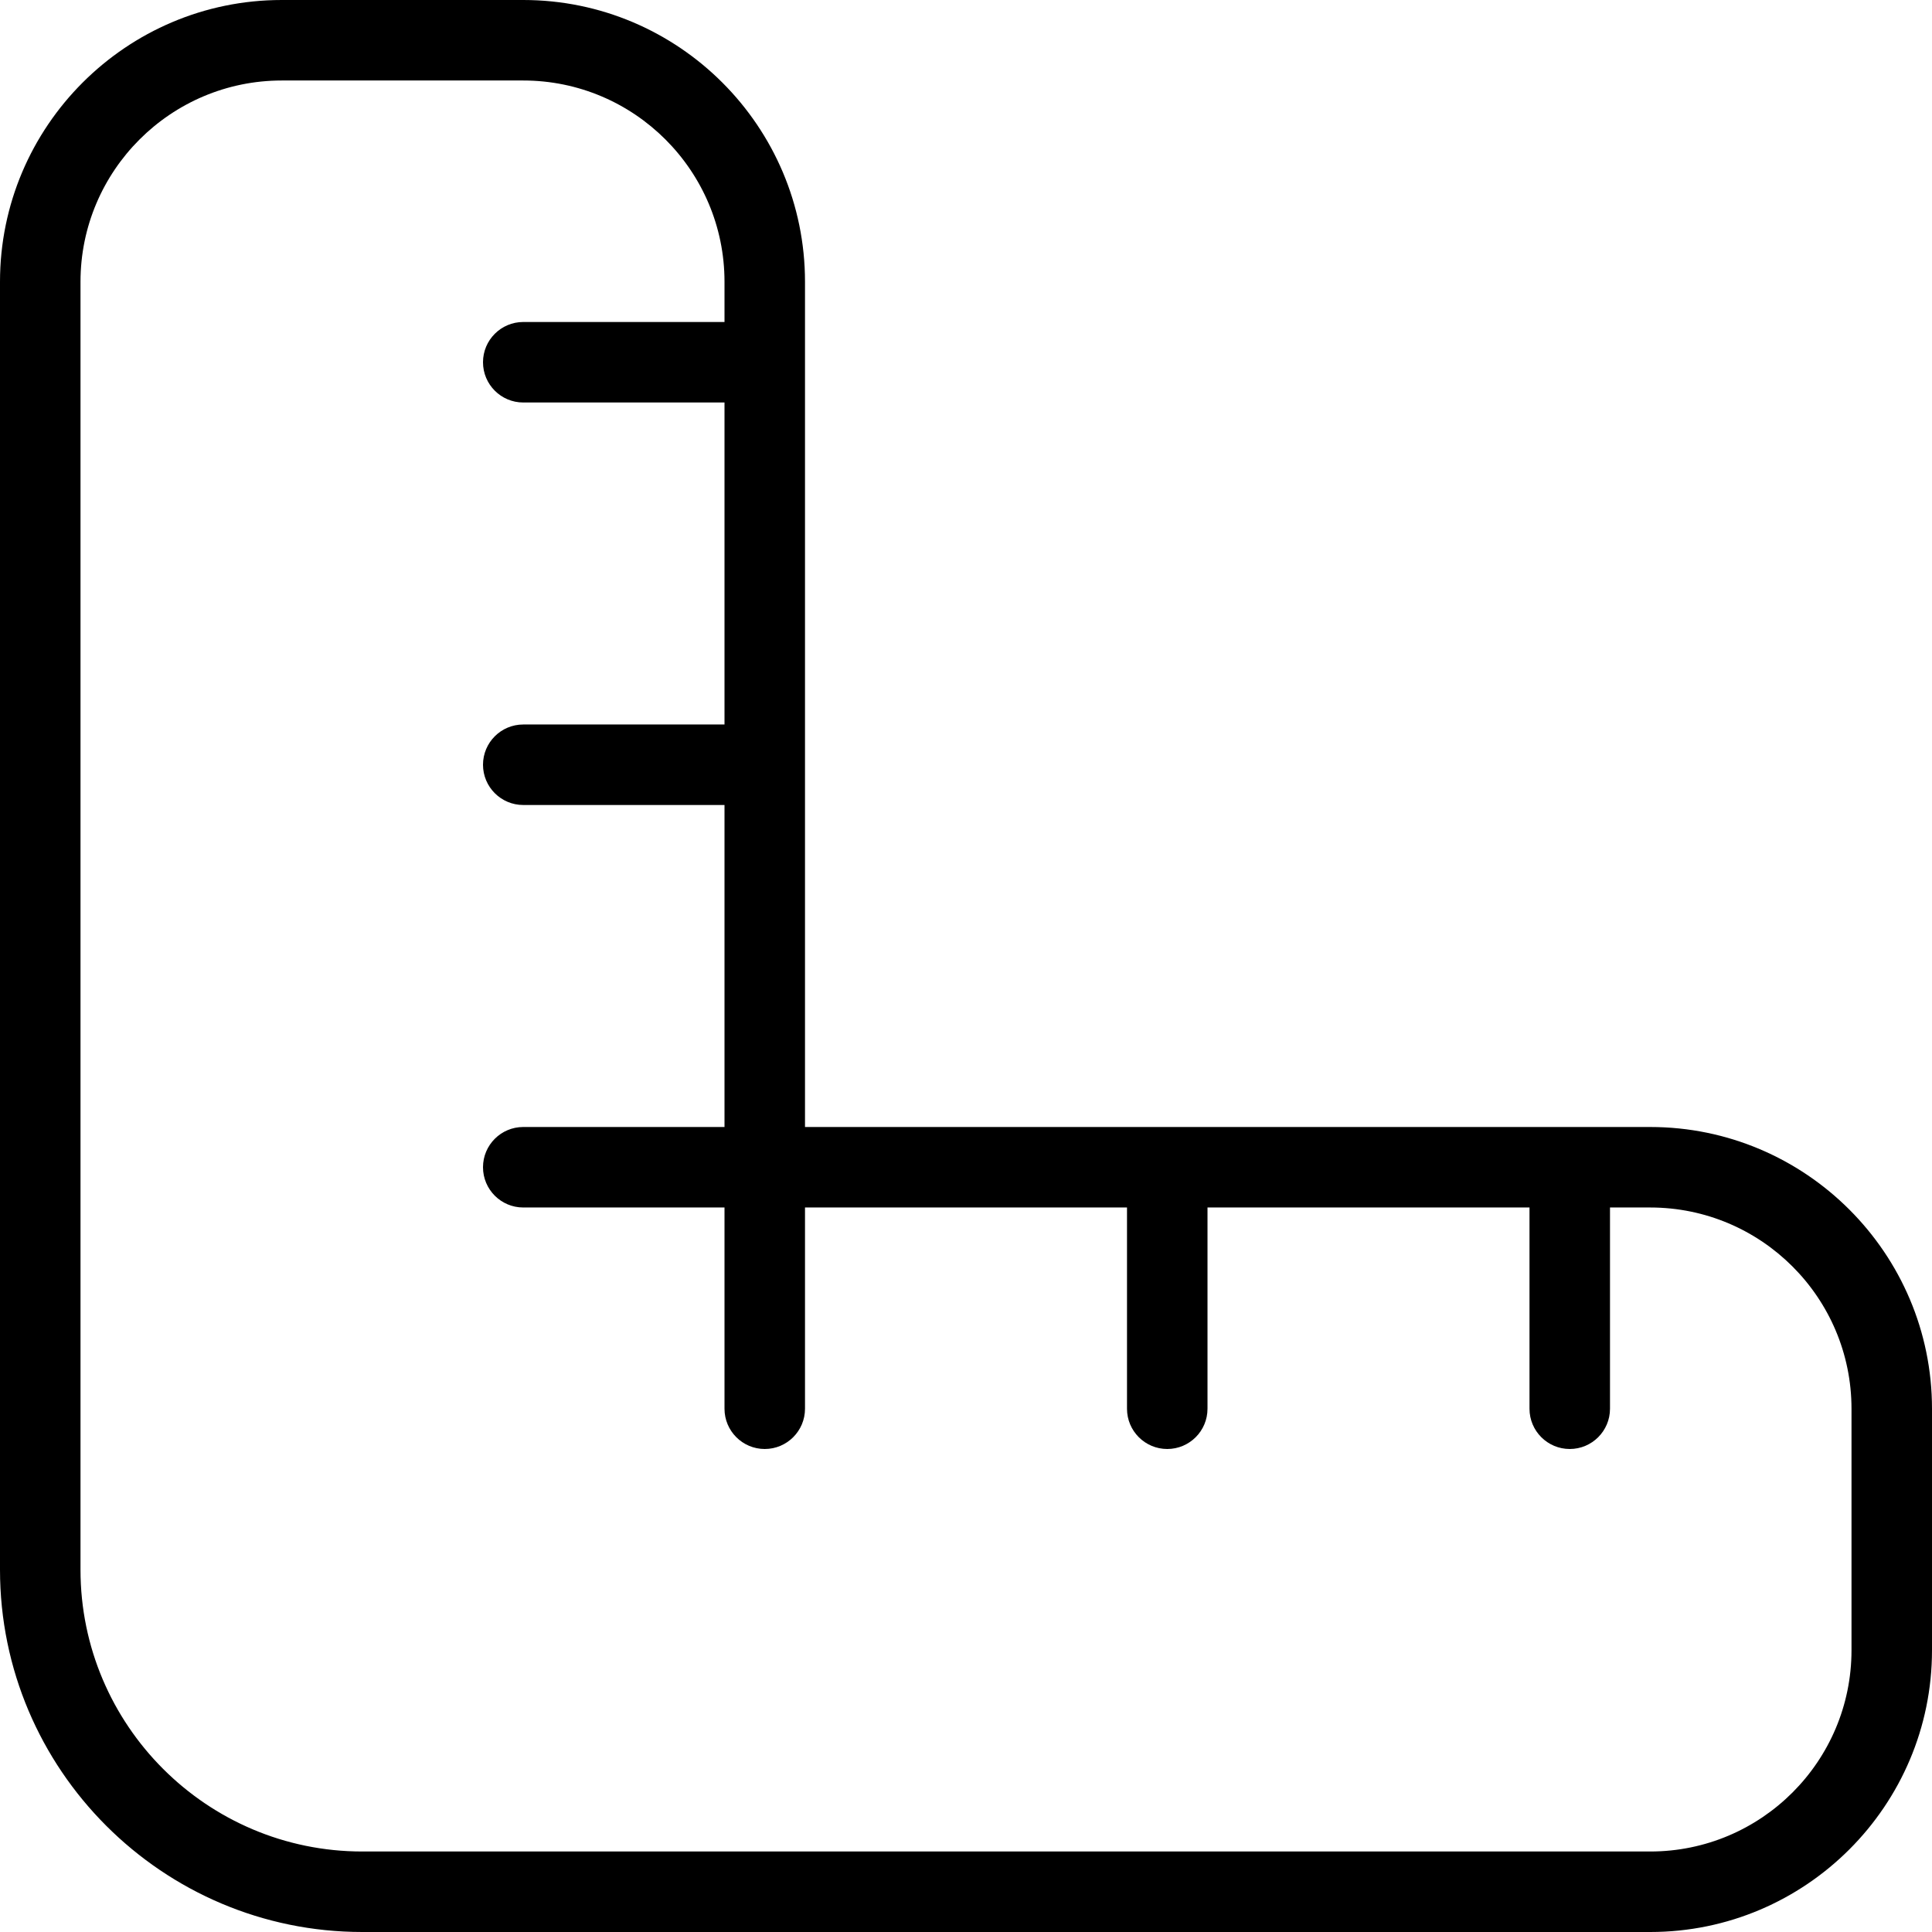
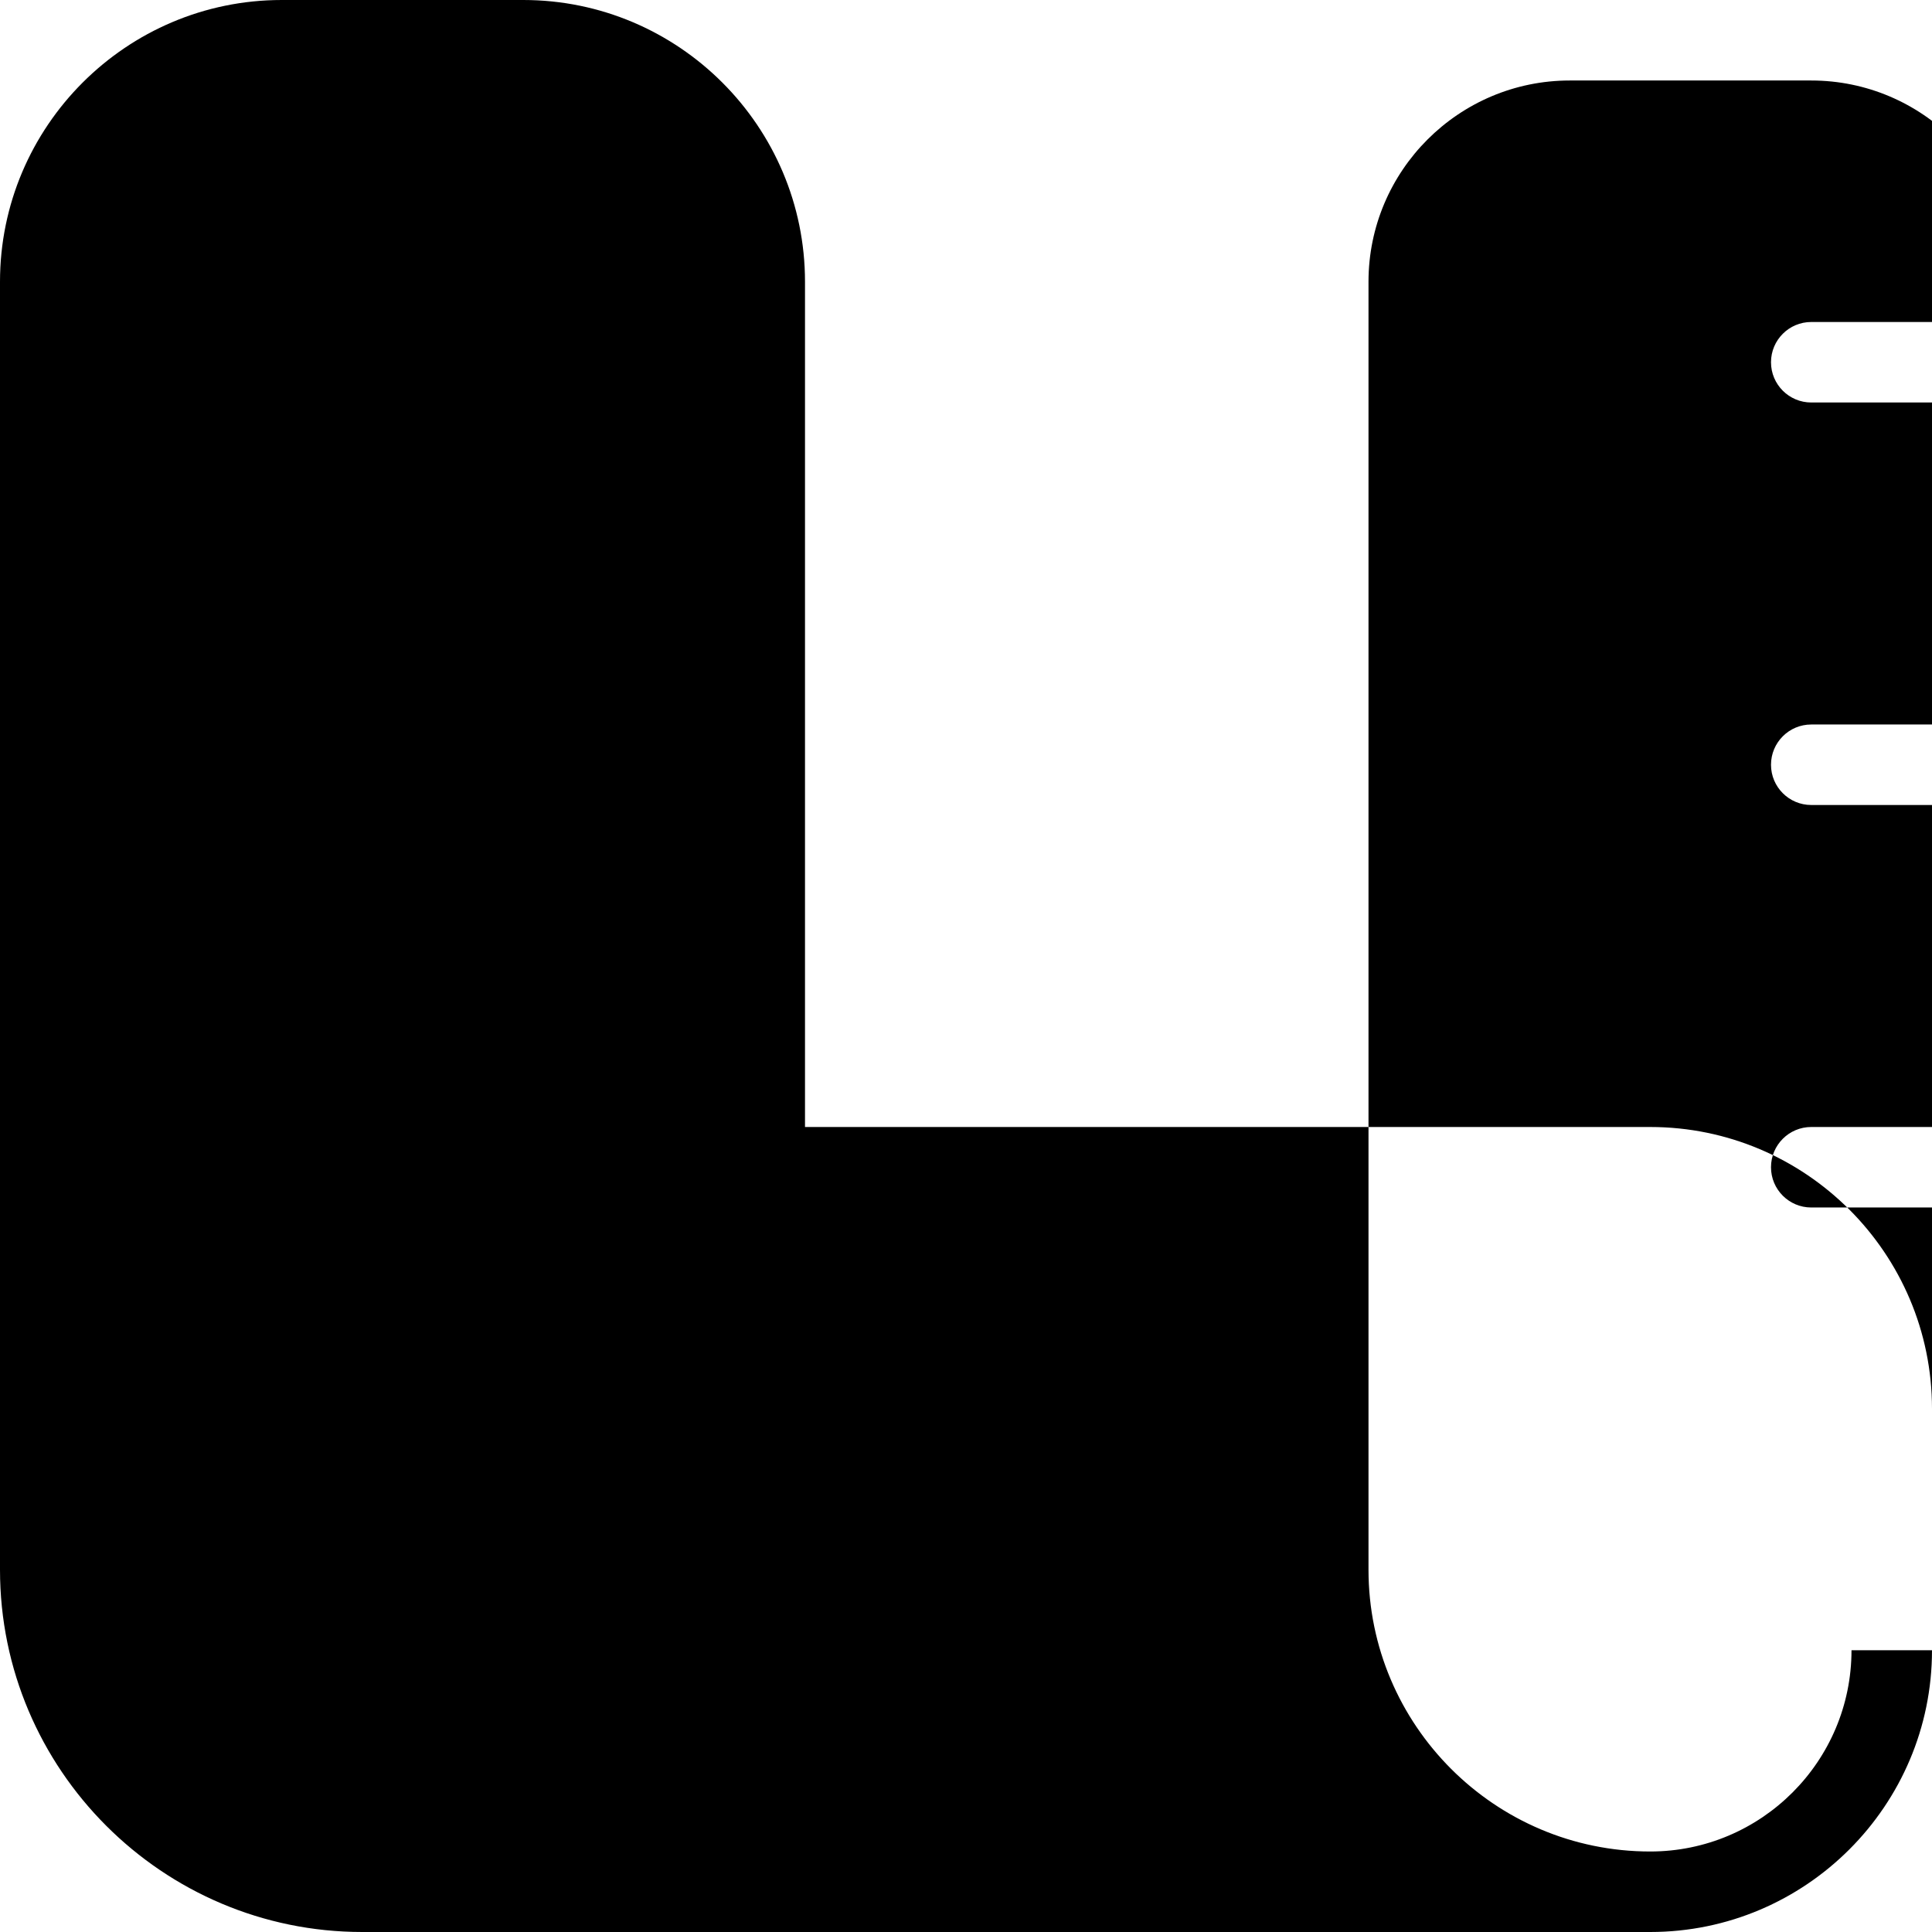
<svg xmlns="http://www.w3.org/2000/svg" id="Layer_1" data-name="Layer 1" viewBox="0 0 24 24" width="512" height="512">
-   <path d="M20.5,14H10V3.5c0-1.93-1.57-3.5-3.5-3.5H3.5C1.57,0,0,1.57,0,3.5V19.5c0,2.481,2.019,4.5,4.5,4.5H20.5c1.93,0,3.5-1.57,3.5-3.5v-3c0-1.93-1.57-3.5-3.5-3.5Zm2.5,6.5c0,1.379-1.121,2.5-2.5,2.5H4.5c-1.93,0-3.5-1.57-3.5-3.5V3.5c0-1.379,1.122-2.5,2.5-2.5h3c1.378,0,2.5,1.121,2.5,2.5v.5h-2.5c-.276,0-.5,.224-.5,.5s.224,.5,.5,.5h2.5v4h-2.5c-.276,0-.5,.224-.5,.5s.224,.5,.5,.5h2.5v4h-2.5c-.276,0-.5,.224-.5,.5s.224,.5,.5,.5h2.5v2.5c0,.276,.224,.5,.5,.5s.5-.224,.5-.5v-2.5h4v2.5c0,.276,.224,.5,.5,.5s.5-.224,.5-.5v-2.5h4v2.5c0,.276,.224,.5,.5,.5s.5-.224,.5-.5v-2.5h.5c1.379,0,2.5,1.121,2.5,2.5v3Z" />
+   <path d="M20.5,14H10V3.5c0-1.93-1.57-3.5-3.5-3.5H3.5C1.57,0,0,1.57,0,3.5V19.5c0,2.481,2.019,4.5,4.5,4.5H20.5c1.93,0,3.5-1.57,3.5-3.5v-3c0-1.93-1.57-3.5-3.5-3.5Zm2.5,6.5c0,1.379-1.121,2.5-2.5,2.5c-1.93,0-3.5-1.57-3.5-3.5V3.5c0-1.379,1.122-2.5,2.5-2.5h3c1.378,0,2.5,1.121,2.5,2.5v.5h-2.5c-.276,0-.5,.224-.5,.5s.224,.5,.5,.5h2.5v4h-2.5c-.276,0-.5,.224-.5,.5s.224,.5,.5,.5h2.5v4h-2.5c-.276,0-.5,.224-.5,.5s.224,.5,.5,.5h2.5v2.5c0,.276,.224,.5,.5,.5s.5-.224,.5-.5v-2.5h4v2.5c0,.276,.224,.5,.5,.5s.5-.224,.5-.5v-2.5h4v2.5c0,.276,.224,.5,.5,.5s.5-.224,.5-.5v-2.5h.5c1.379,0,2.5,1.121,2.5,2.5v3Z" />
</svg>